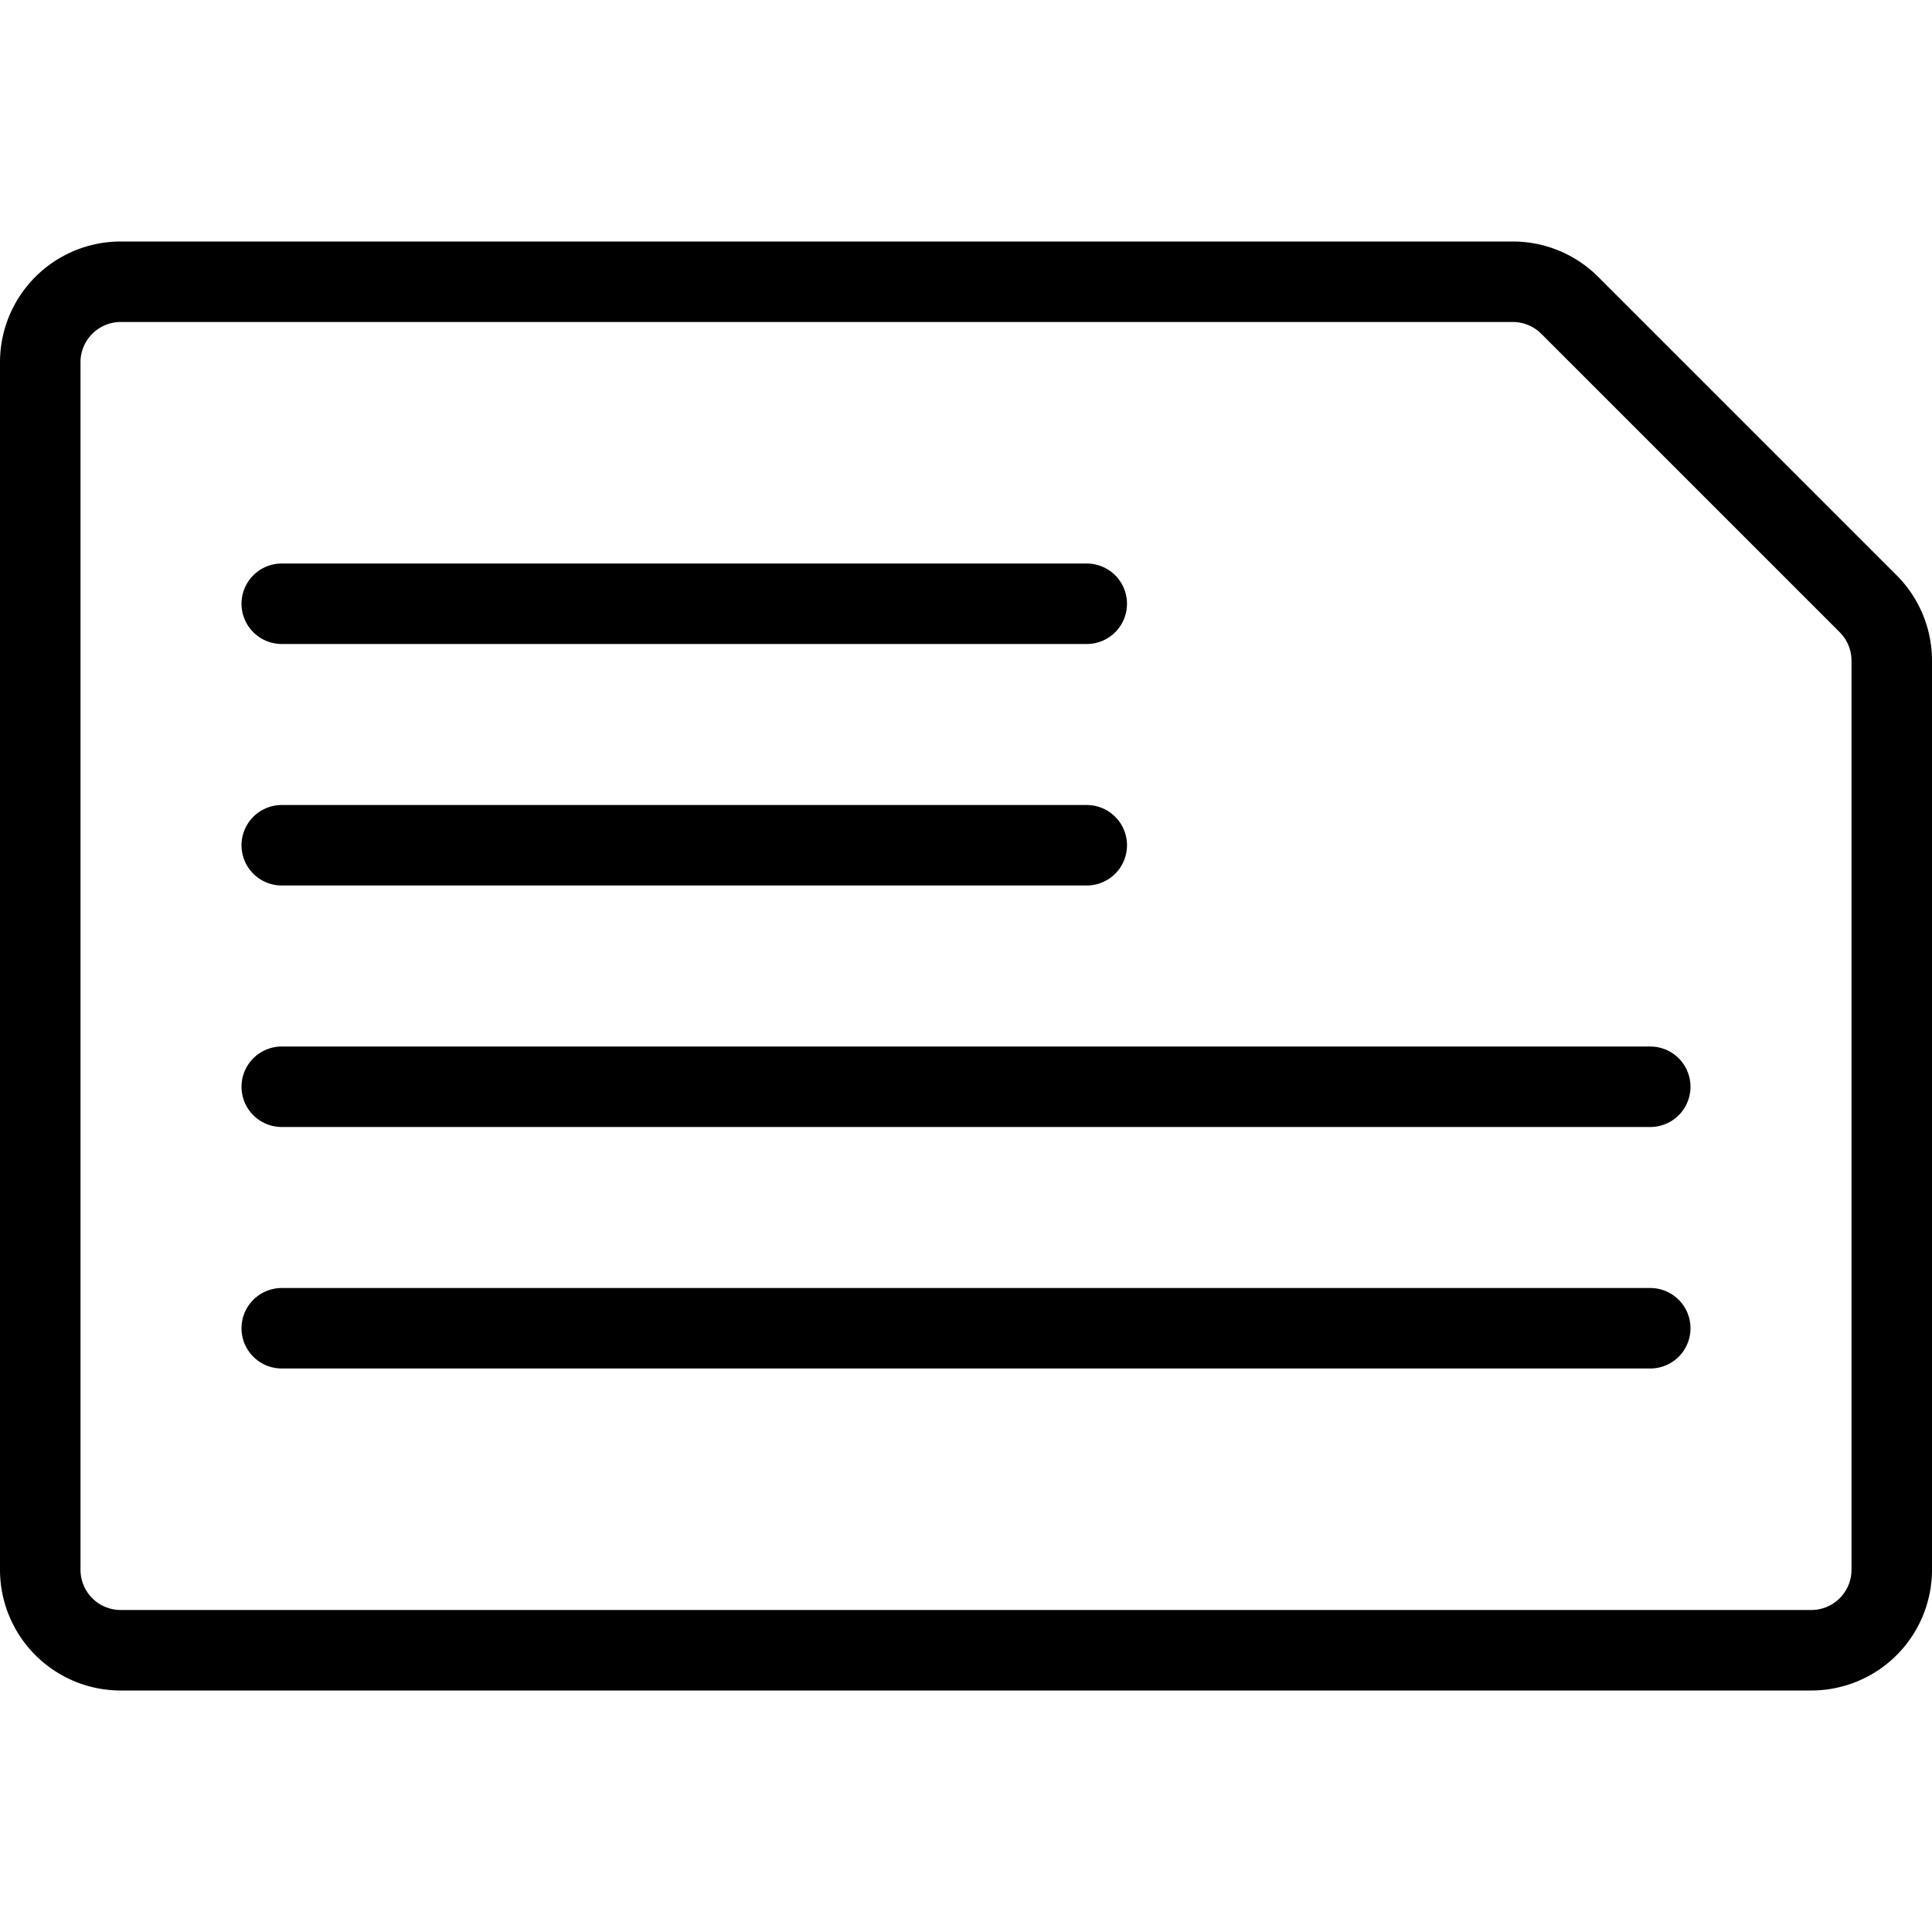
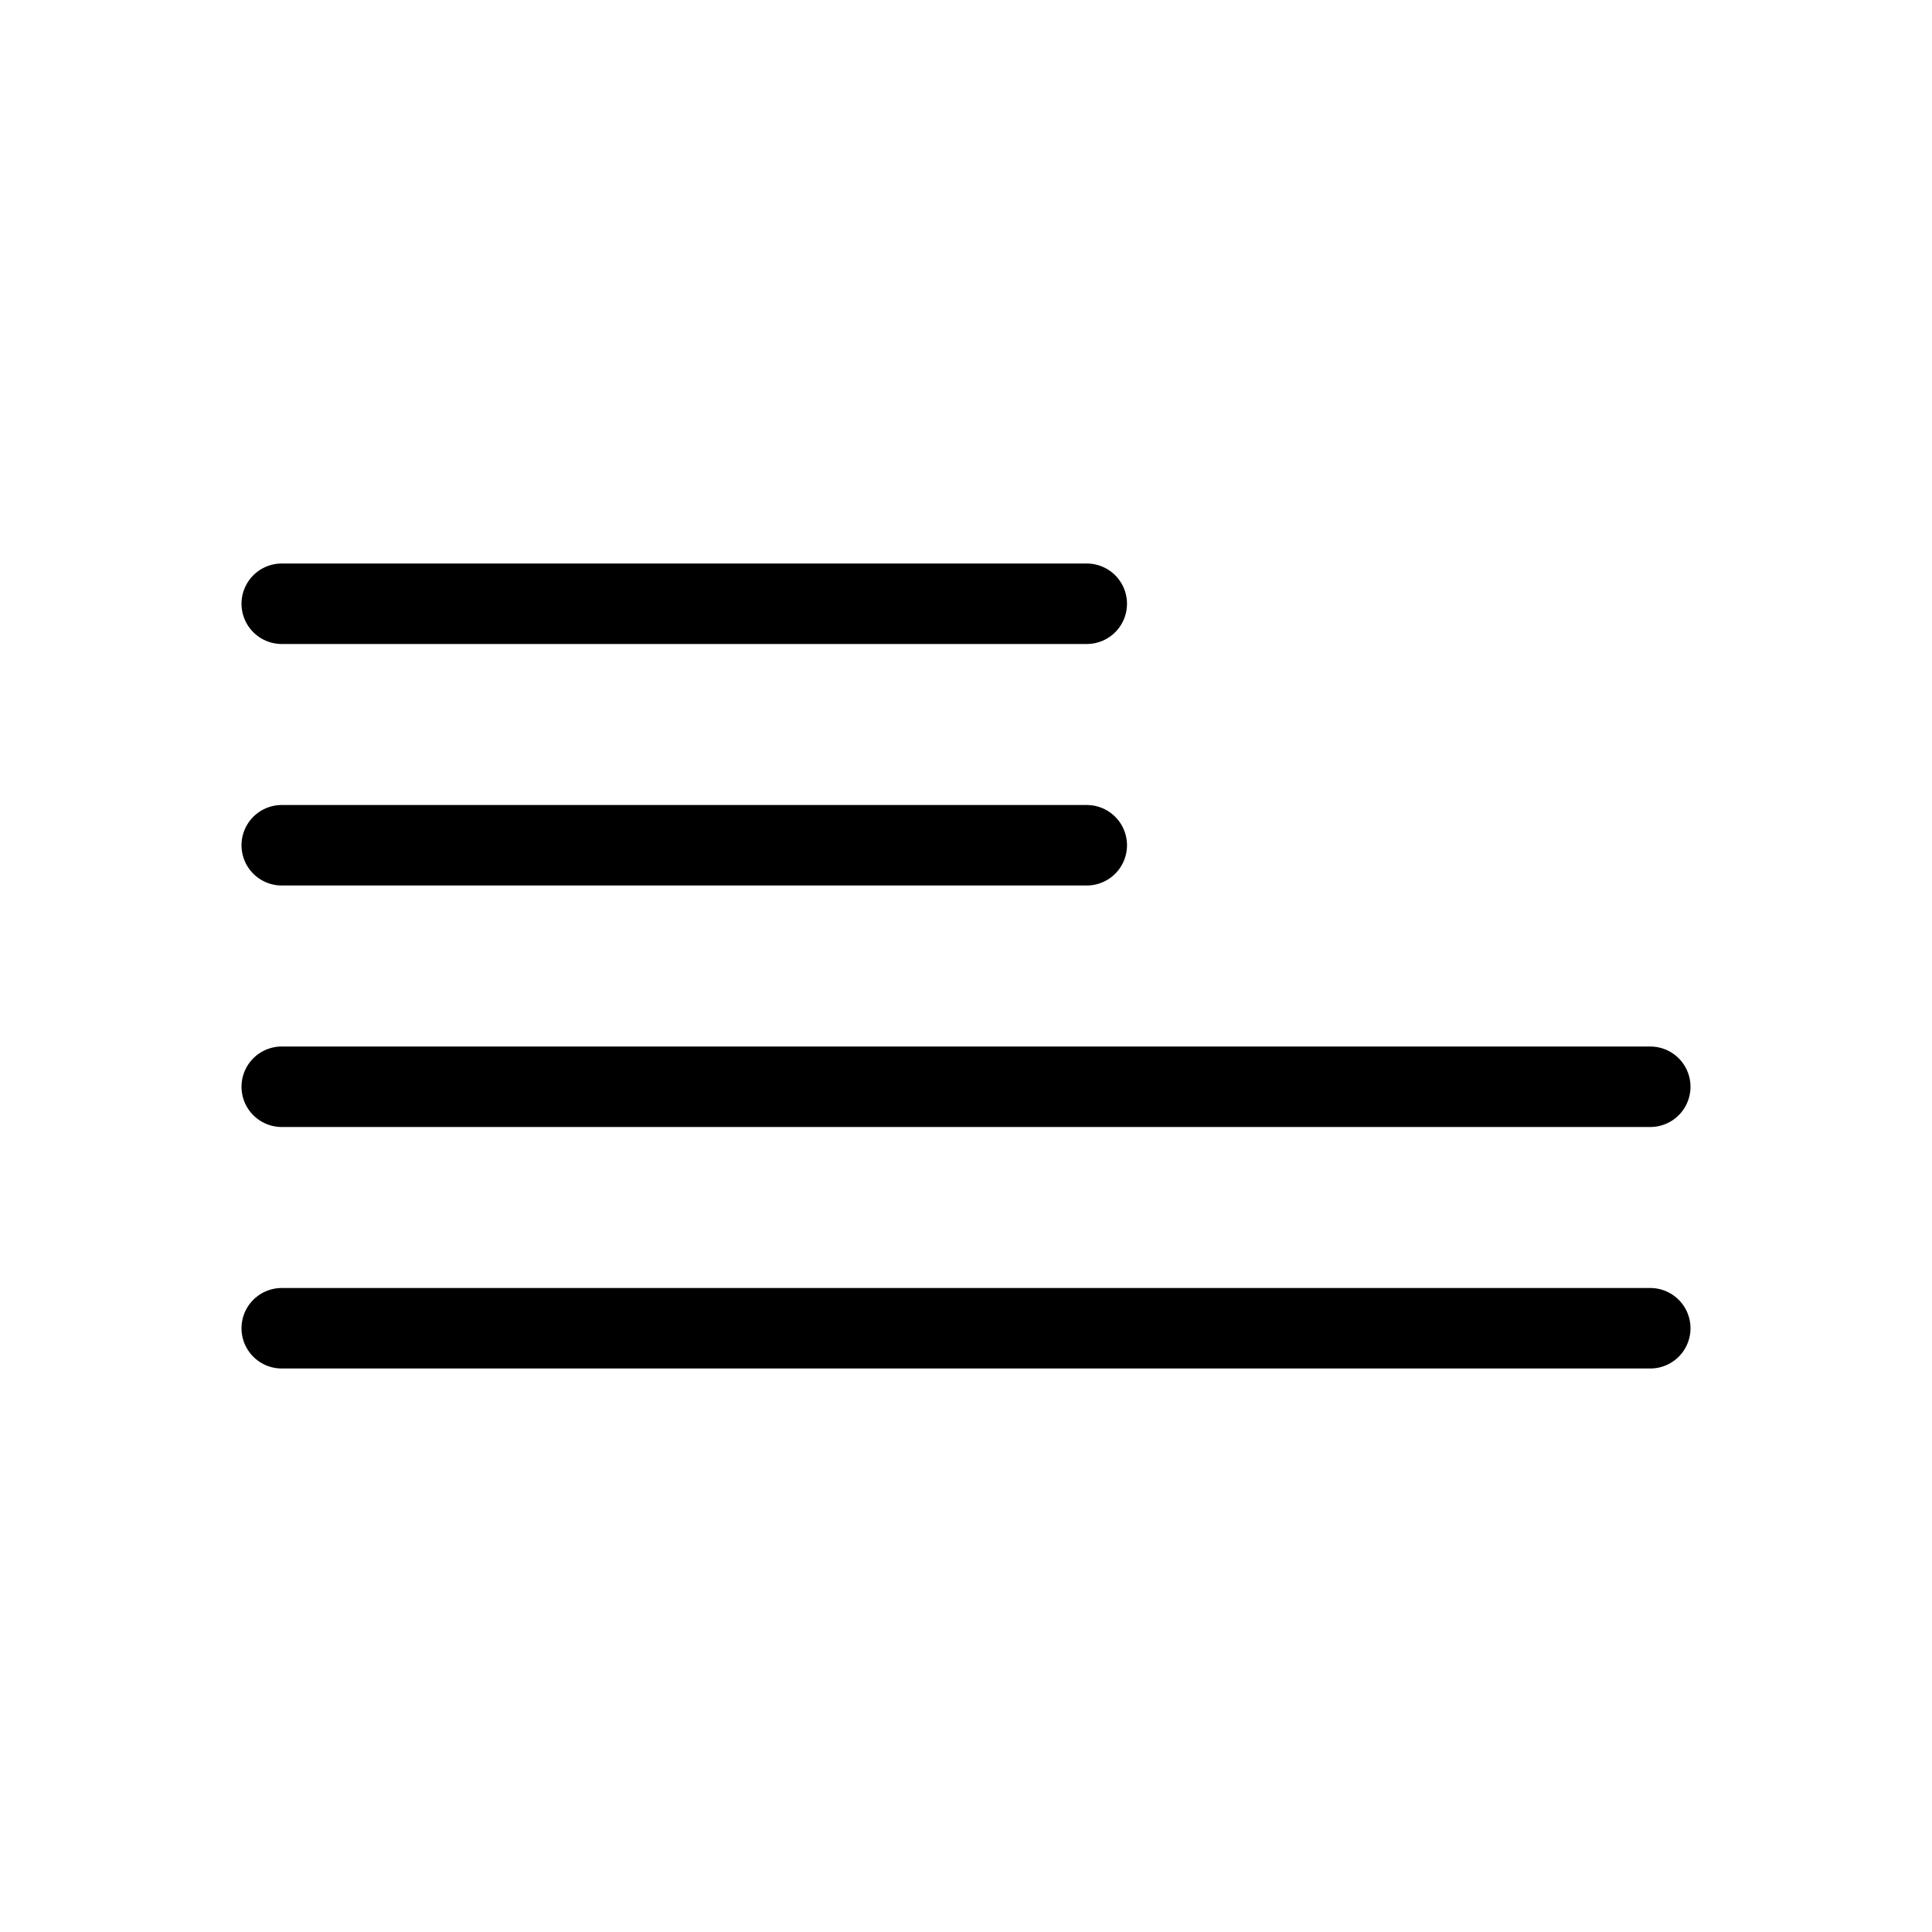
<svg xmlns="http://www.w3.org/2000/svg" viewBox="0 0 24 24">
  <g transform="matrix(1,0,0,1,0,0)">
    <path d="M3.5 7.5L13.5 7.5" fill="none" stroke="#000000" stroke-linecap="round" stroke-linejoin="round" />
    <path d="M3.5 10.5L13.5 10.5" fill="none" stroke="#000000" stroke-linecap="round" stroke-linejoin="round" />
    <path d="M3.5 13.5L20.5 13.5" fill="none" stroke="#000000" stroke-linecap="round" stroke-linejoin="round" />
    <path d="M3.5 16.5L20.5 16.5" fill="none" stroke="#000000" stroke-linecap="round" stroke-linejoin="round" />
-     <path d="M19.5,3.793a1,1,0,0,0-.707-.293H1.5a1,1,0,0,0-1,1v15a1,1,0,0,0,1,1h21a1,1,0,0,0,1-1V8.207a1,1,0,0,0-.293-.707Z" fill="none" stroke="#000000" stroke-linecap="round" stroke-linejoin="round" />
  </g>
</svg>